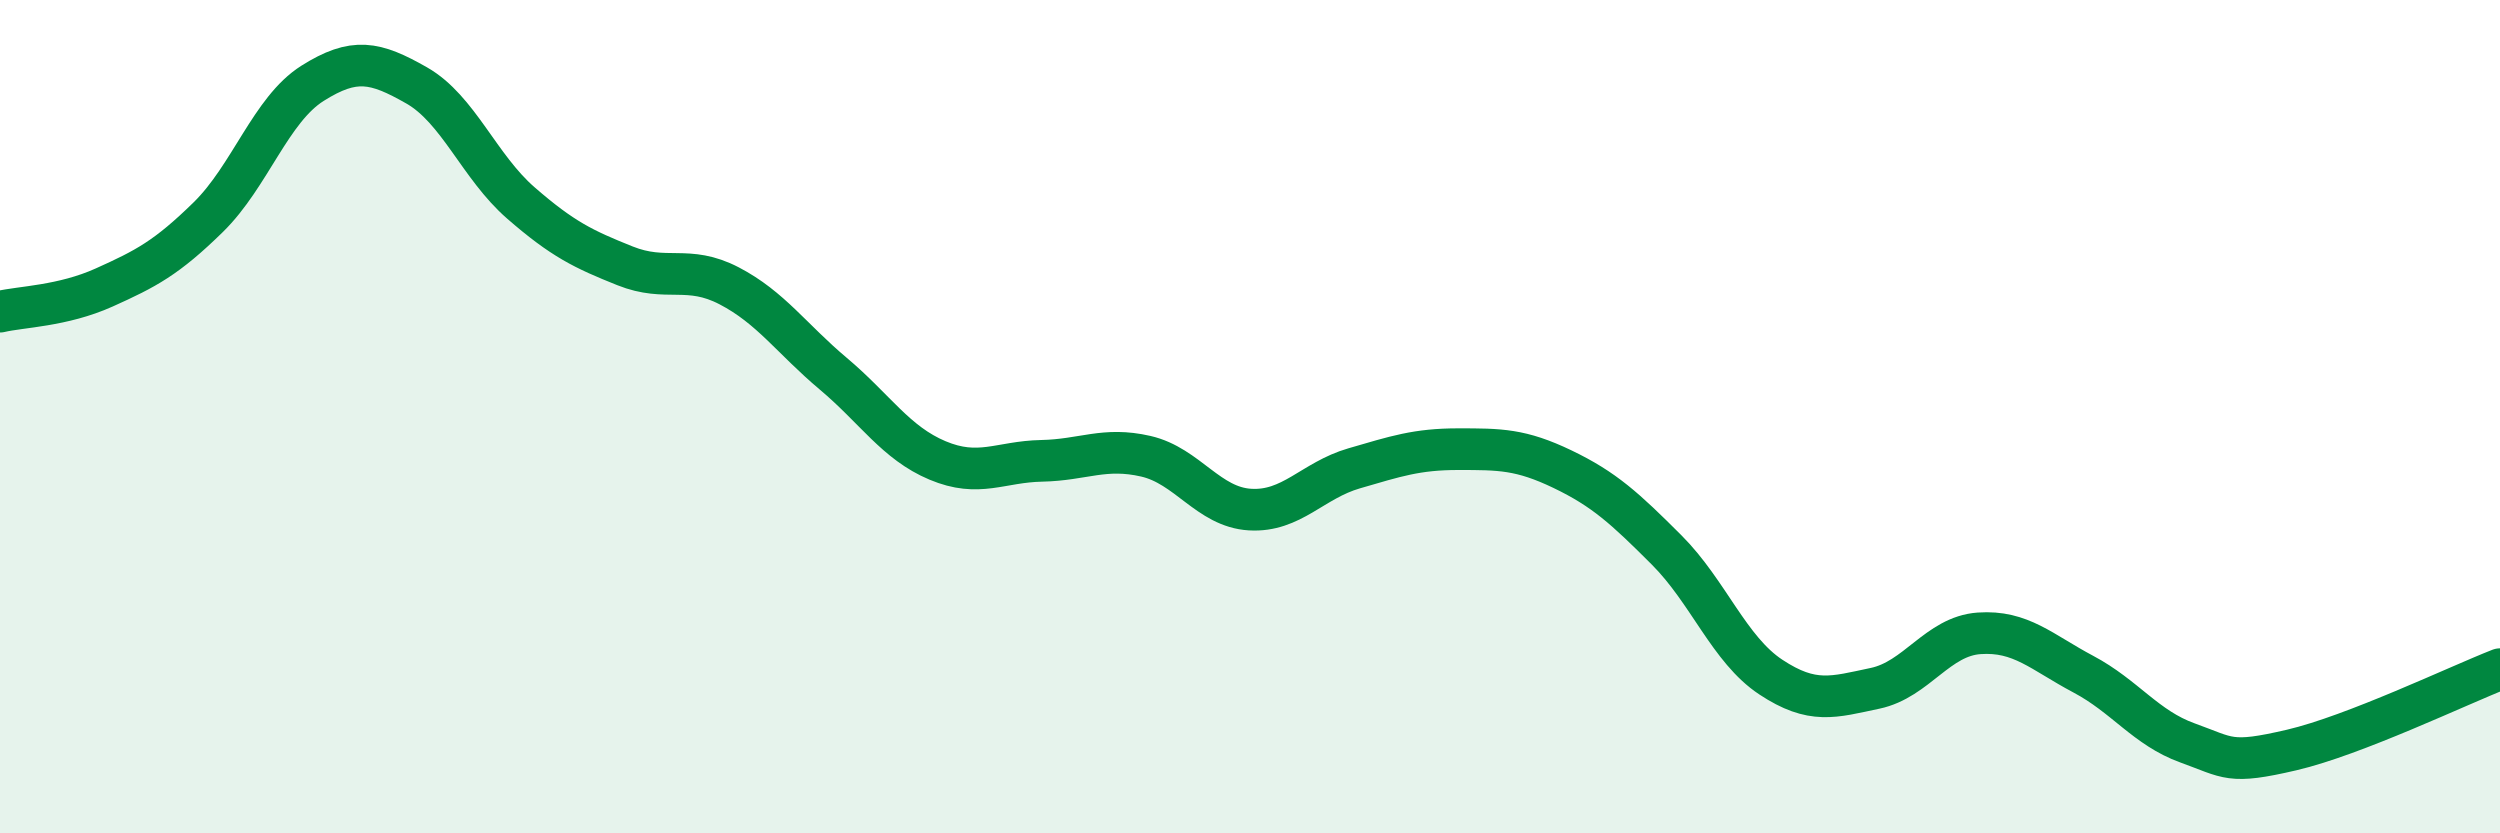
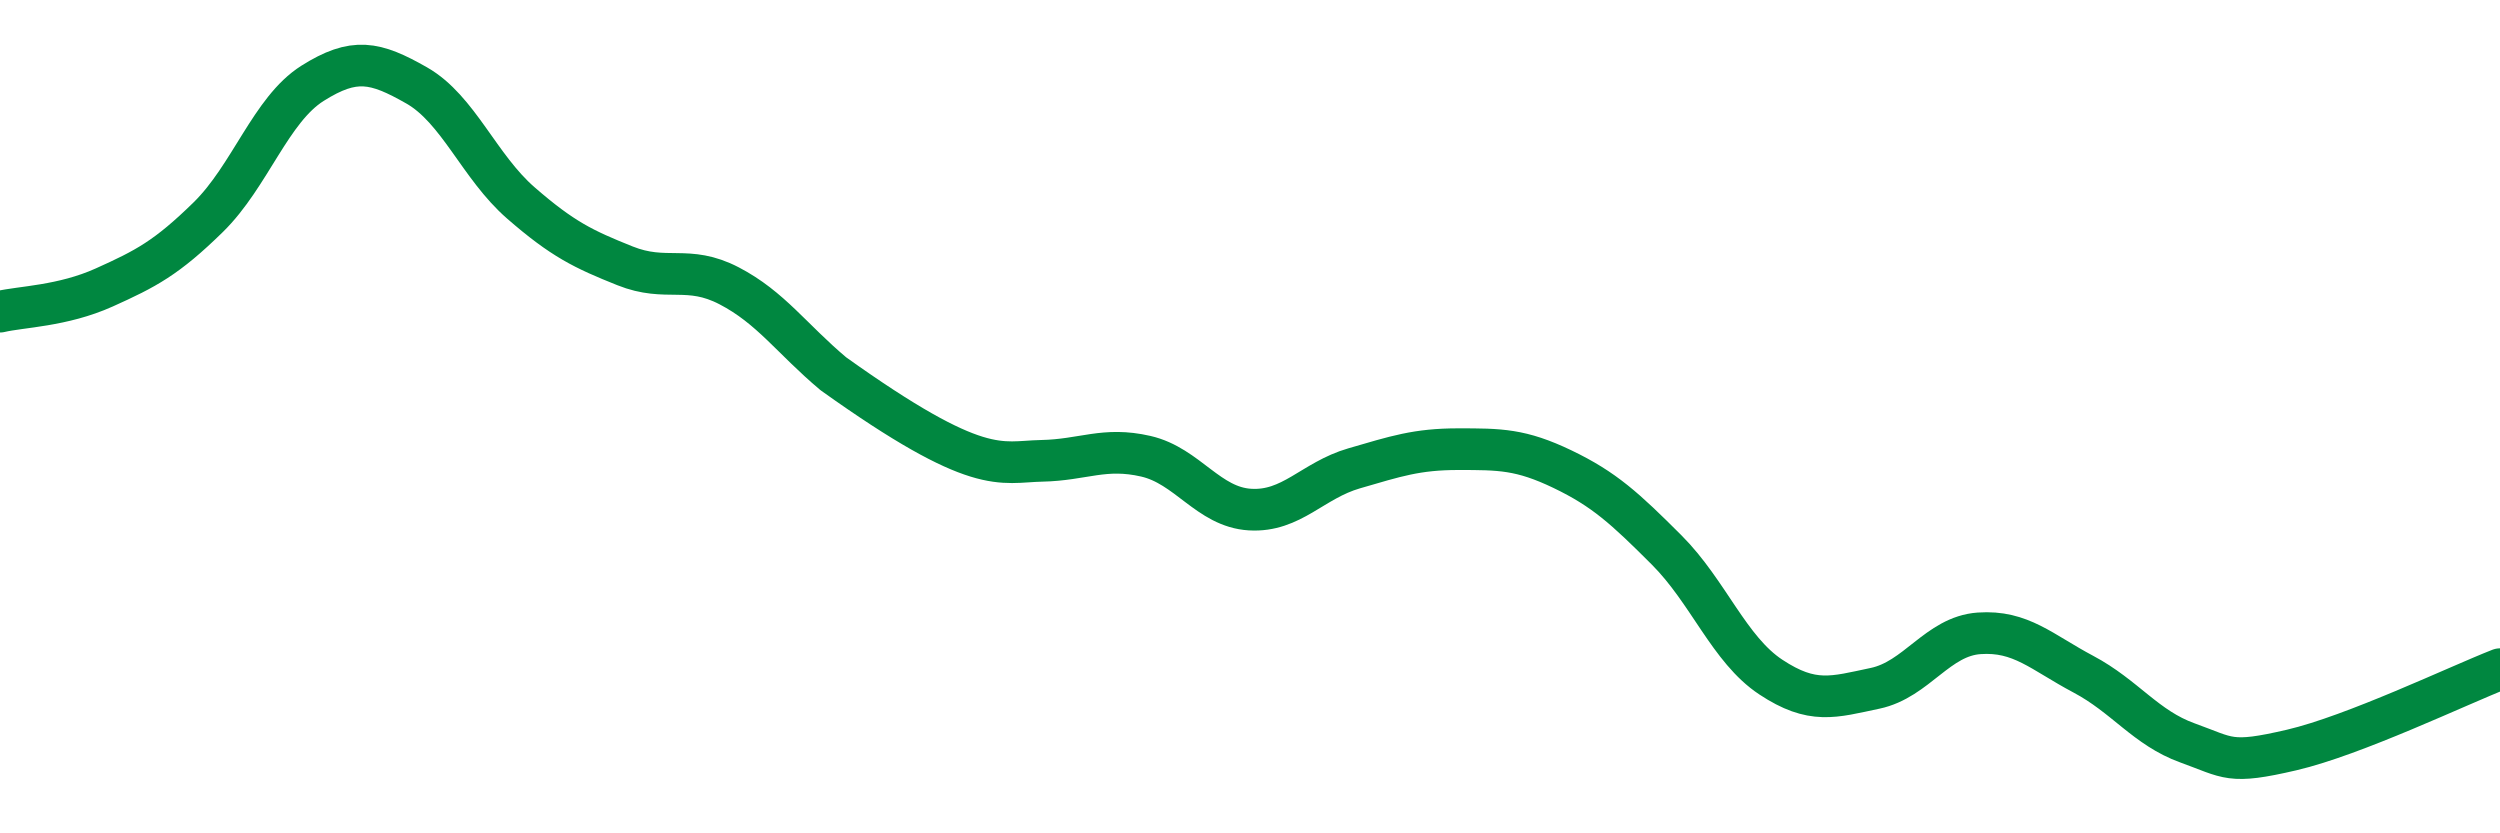
<svg xmlns="http://www.w3.org/2000/svg" width="60" height="20" viewBox="0 0 60 20">
-   <path d="M 0,7.48 C 0.5,7.36 1.5,7.35 2.5,6.9 C 3.5,6.45 4,6.19 5,5.21 C 6,4.23 6.5,2.63 7.5,2 C 8.5,1.37 9,1.48 10,2.05 C 11,2.62 11.5,4 12.5,4.87 C 13.5,5.74 14,5.98 15,6.38 C 16,6.78 16.5,6.34 17.5,6.86 C 18.5,7.38 19,8.13 20,8.97 C 21,9.81 21.5,10.63 22.5,11.05 C 23.5,11.47 24,11.08 25,11.06 C 26,11.04 26.5,10.72 27.5,10.95 C 28.5,11.18 29,12.17 30,12.23 C 31,12.29 31.5,11.53 32.5,11.24 C 33.5,10.95 34,10.78 35,10.78 C 36,10.78 36.5,10.78 37.5,11.26 C 38.5,11.74 39,12.2 40,13.2 C 41,14.2 41.5,15.59 42.5,16.25 C 43.5,16.91 44,16.73 45,16.52 C 46,16.31 46.5,15.27 47.5,15.2 C 48.5,15.13 49,15.65 50,16.18 C 51,16.71 51.5,17.47 52.5,17.83 C 53.5,18.19 53.5,18.35 55,18 C 56.5,17.65 59,16.45 60,16.06L60 20L0 20Z" fill="#008740" opacity="0.1" stroke-linecap="round" stroke-linejoin="round" />
-   <path d="M 0,7.48 C 0.5,7.36 1.5,7.35 2.5,6.9 C 3.5,6.45 4,6.19 5,5.21 C 6,4.23 6.5,2.63 7.5,2 C 8.5,1.37 9,1.48 10,2.05 C 11,2.62 11.5,4 12.5,4.87 C 13.5,5.74 14,5.98 15,6.38 C 16,6.78 16.5,6.34 17.5,6.86 C 18.5,7.38 19,8.13 20,8.97 C 21,9.81 21.5,10.63 22.5,11.05 C 23.5,11.47 24,11.08 25,11.06 C 26,11.04 26.5,10.72 27.5,10.95 C 28.5,11.18 29,12.17 30,12.23 C 31,12.29 31.5,11.53 32.5,11.24 C 33.5,10.95 34,10.78 35,10.78 C 36,10.78 36.5,10.78 37.5,11.26 C 38.5,11.74 39,12.2 40,13.2 C 41,14.2 41.5,15.59 42.5,16.25 C 43.5,16.91 44,16.73 45,16.52 C 46,16.31 46.5,15.27 47.5,15.2 C 48.5,15.13 49,15.65 50,16.18 C 51,16.71 51.5,17.47 52.5,17.83 C 53.5,18.19 53.5,18.35 55,18 C 56.5,17.65 59,16.45 60,16.06" stroke="#008740" stroke-width="1" fill="none" stroke-linecap="round" stroke-linejoin="round" />
+   <path d="M 0,7.48 C 0.5,7.36 1.5,7.35 2.5,6.9 C 3.5,6.45 4,6.19 5,5.21 C 6,4.23 6.5,2.63 7.5,2 C 8.5,1.37 9,1.48 10,2.05 C 11,2.62 11.5,4 12.5,4.87 C 13.5,5.74 14,5.98 15,6.38 C 16,6.78 16.5,6.34 17.5,6.86 C 18.5,7.38 19,8.13 20,8.97 C 23.5,11.47 24,11.08 25,11.06 C 26,11.04 26.5,10.72 27.5,10.95 C 28.5,11.18 29,12.17 30,12.23 C 31,12.29 31.5,11.53 32.5,11.24 C 33.5,10.95 34,10.78 35,10.78 C 36,10.78 36.5,10.78 37.5,11.26 C 38.5,11.74 39,12.2 40,13.2 C 41,14.2 41.5,15.59 42.5,16.25 C 43.5,16.91 44,16.73 45,16.52 C 46,16.31 46.5,15.27 47.5,15.2 C 48.5,15.13 49,15.65 50,16.18 C 51,16.71 51.5,17.47 52.5,17.83 C 53.5,18.19 53.5,18.35 55,18 C 56.5,17.65 59,16.45 60,16.06" stroke="#008740" stroke-width="1" fill="none" stroke-linecap="round" stroke-linejoin="round" />
</svg>